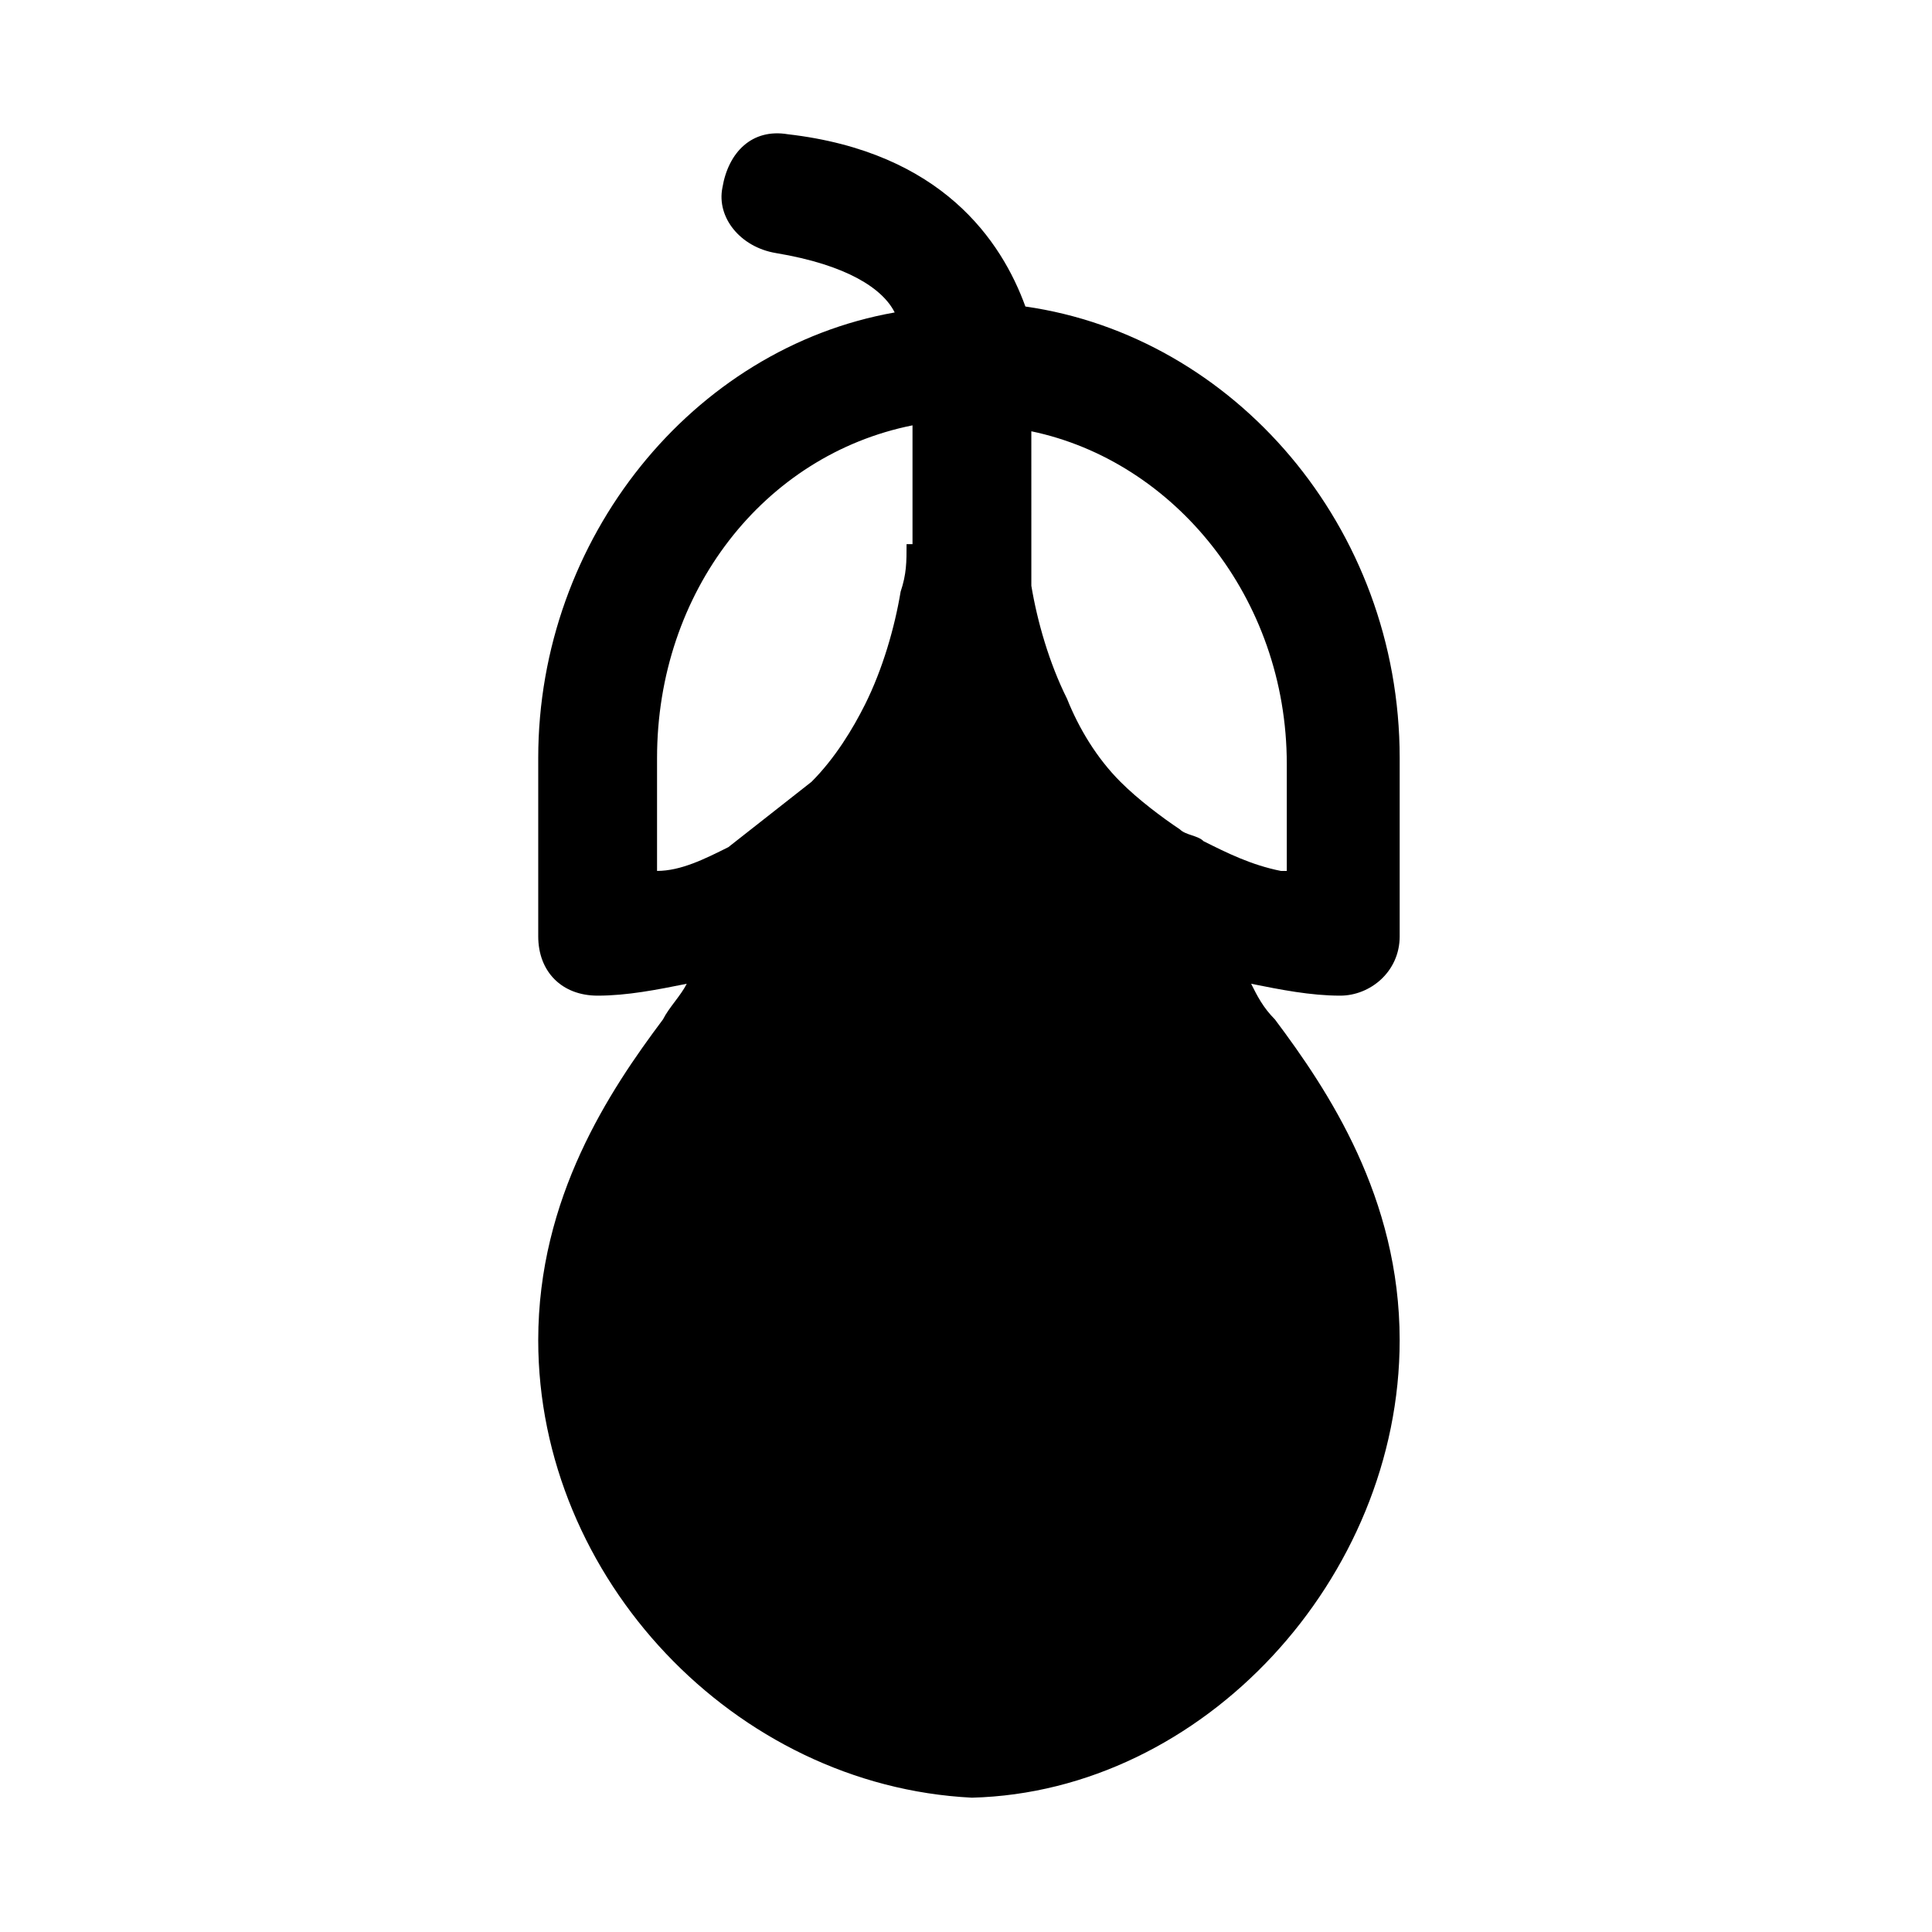
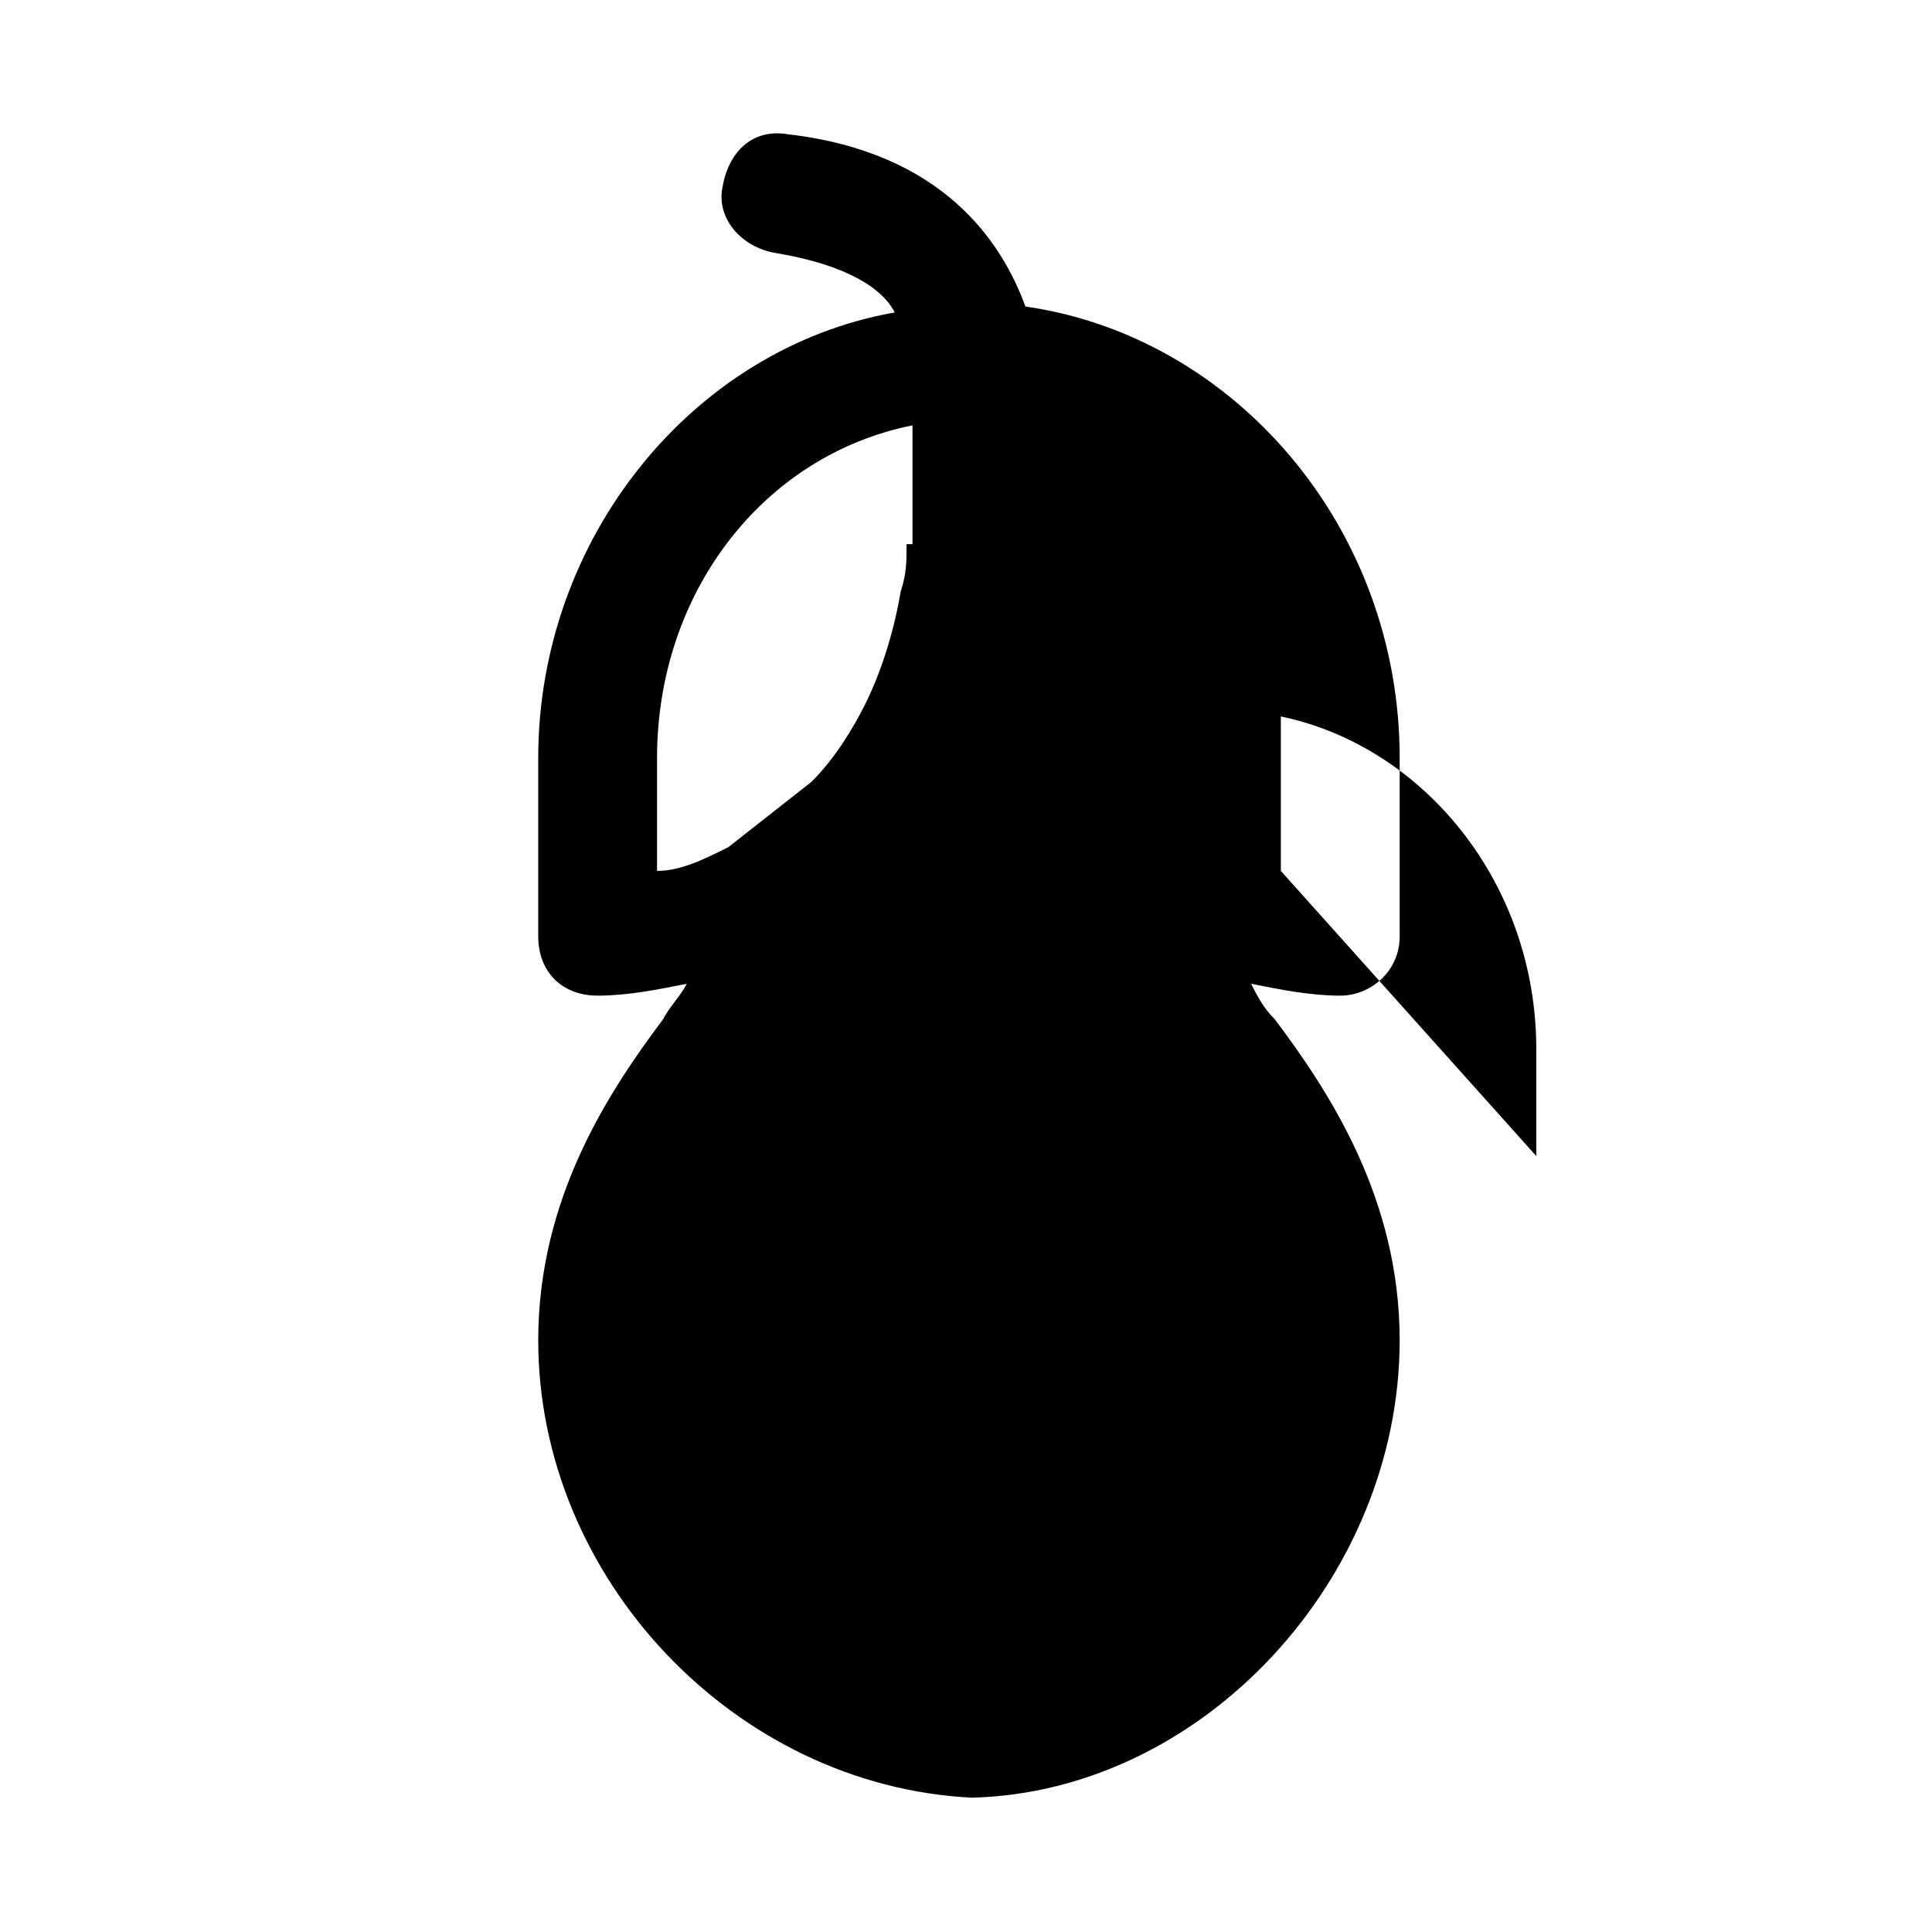
<svg xmlns="http://www.w3.org/2000/svg" fill="#000000" width="800px" height="800px" version="1.1" viewBox="144 144 512 512">
-   <path d="m514.93 392.12v-47.23c0-61.402-44.082-111.78-99.188-119.66-6.297-17.316-22.043-40.934-62.977-45.656-9.445-1.574-15.742 4.723-17.32 14.168-1.574 7.871 4.723 15.742 14.168 17.32 18.895 3.148 28.34 9.445 31.488 15.742-53.531 9.445-94.465 59.828-94.465 118.08v47.23c0 9.445 6.297 15.742 15.742 15.742 7.871 0 15.742-1.574 23.617-3.148-1.574 3.148-4.723 6.297-6.297 9.445-14.168 18.895-33.062 47.23-33.062 85.02 0 62.977 51.957 118.08 114.93 121.23 61.402-1.574 113.36-58.254 113.36-121.23 0-37.785-18.895-66.125-33.062-85.02-3.148-3.148-4.723-6.297-6.297-9.445 7.871 1.574 15.742 3.148 23.617 3.148 7.879 0.004 15.75-6.293 15.75-15.742zm-130.68-103.91c0 4.723 0 7.871-1.574 12.594-1.574 9.445-4.723 20.469-9.445 29.914-3.148 6.297-7.871 14.168-14.168 20.469l-22.043 17.32c-6.297 3.148-12.594 6.297-18.895 6.297v-29.914c0-44.082 28.34-80.293 67.699-88.168v31.488zm99.188 86.594c-7.871-1.574-14.168-4.723-20.469-7.871-1.574-1.574-4.723-1.574-6.297-3.148-4.723-3.148-11.02-7.871-15.742-12.594-6.297-6.297-11.02-14.168-14.168-22.043-4.723-9.445-7.871-20.469-9.445-29.914v-11.02l-0.004-29.918c37.785 7.871 67.699 44.082 67.699 88.168v28.34z" />
+   <path d="m514.93 392.12v-47.23c0-61.402-44.082-111.78-99.188-119.66-6.297-17.316-22.043-40.934-62.977-45.656-9.445-1.574-15.742 4.723-17.32 14.168-1.574 7.871 4.723 15.742 14.168 17.32 18.895 3.148 28.34 9.445 31.488 15.742-53.531 9.445-94.465 59.828-94.465 118.08v47.23c0 9.445 6.297 15.742 15.742 15.742 7.871 0 15.742-1.574 23.617-3.148-1.574 3.148-4.723 6.297-6.297 9.445-14.168 18.895-33.062 47.23-33.062 85.02 0 62.977 51.957 118.08 114.93 121.23 61.402-1.574 113.36-58.254 113.36-121.23 0-37.785-18.895-66.125-33.062-85.02-3.148-3.148-4.723-6.297-6.297-9.445 7.871 1.574 15.742 3.148 23.617 3.148 7.879 0.004 15.75-6.293 15.75-15.742zm-130.68-103.91c0 4.723 0 7.871-1.574 12.594-1.574 9.445-4.723 20.469-9.445 29.914-3.148 6.297-7.871 14.168-14.168 20.469l-22.043 17.32c-6.297 3.148-12.594 6.297-18.895 6.297v-29.914c0-44.082 28.34-80.293 67.699-88.168v31.488zm99.188 86.594v-11.02l-0.004-29.918c37.785 7.871 67.699 44.082 67.699 88.168v28.34z" />
</svg>